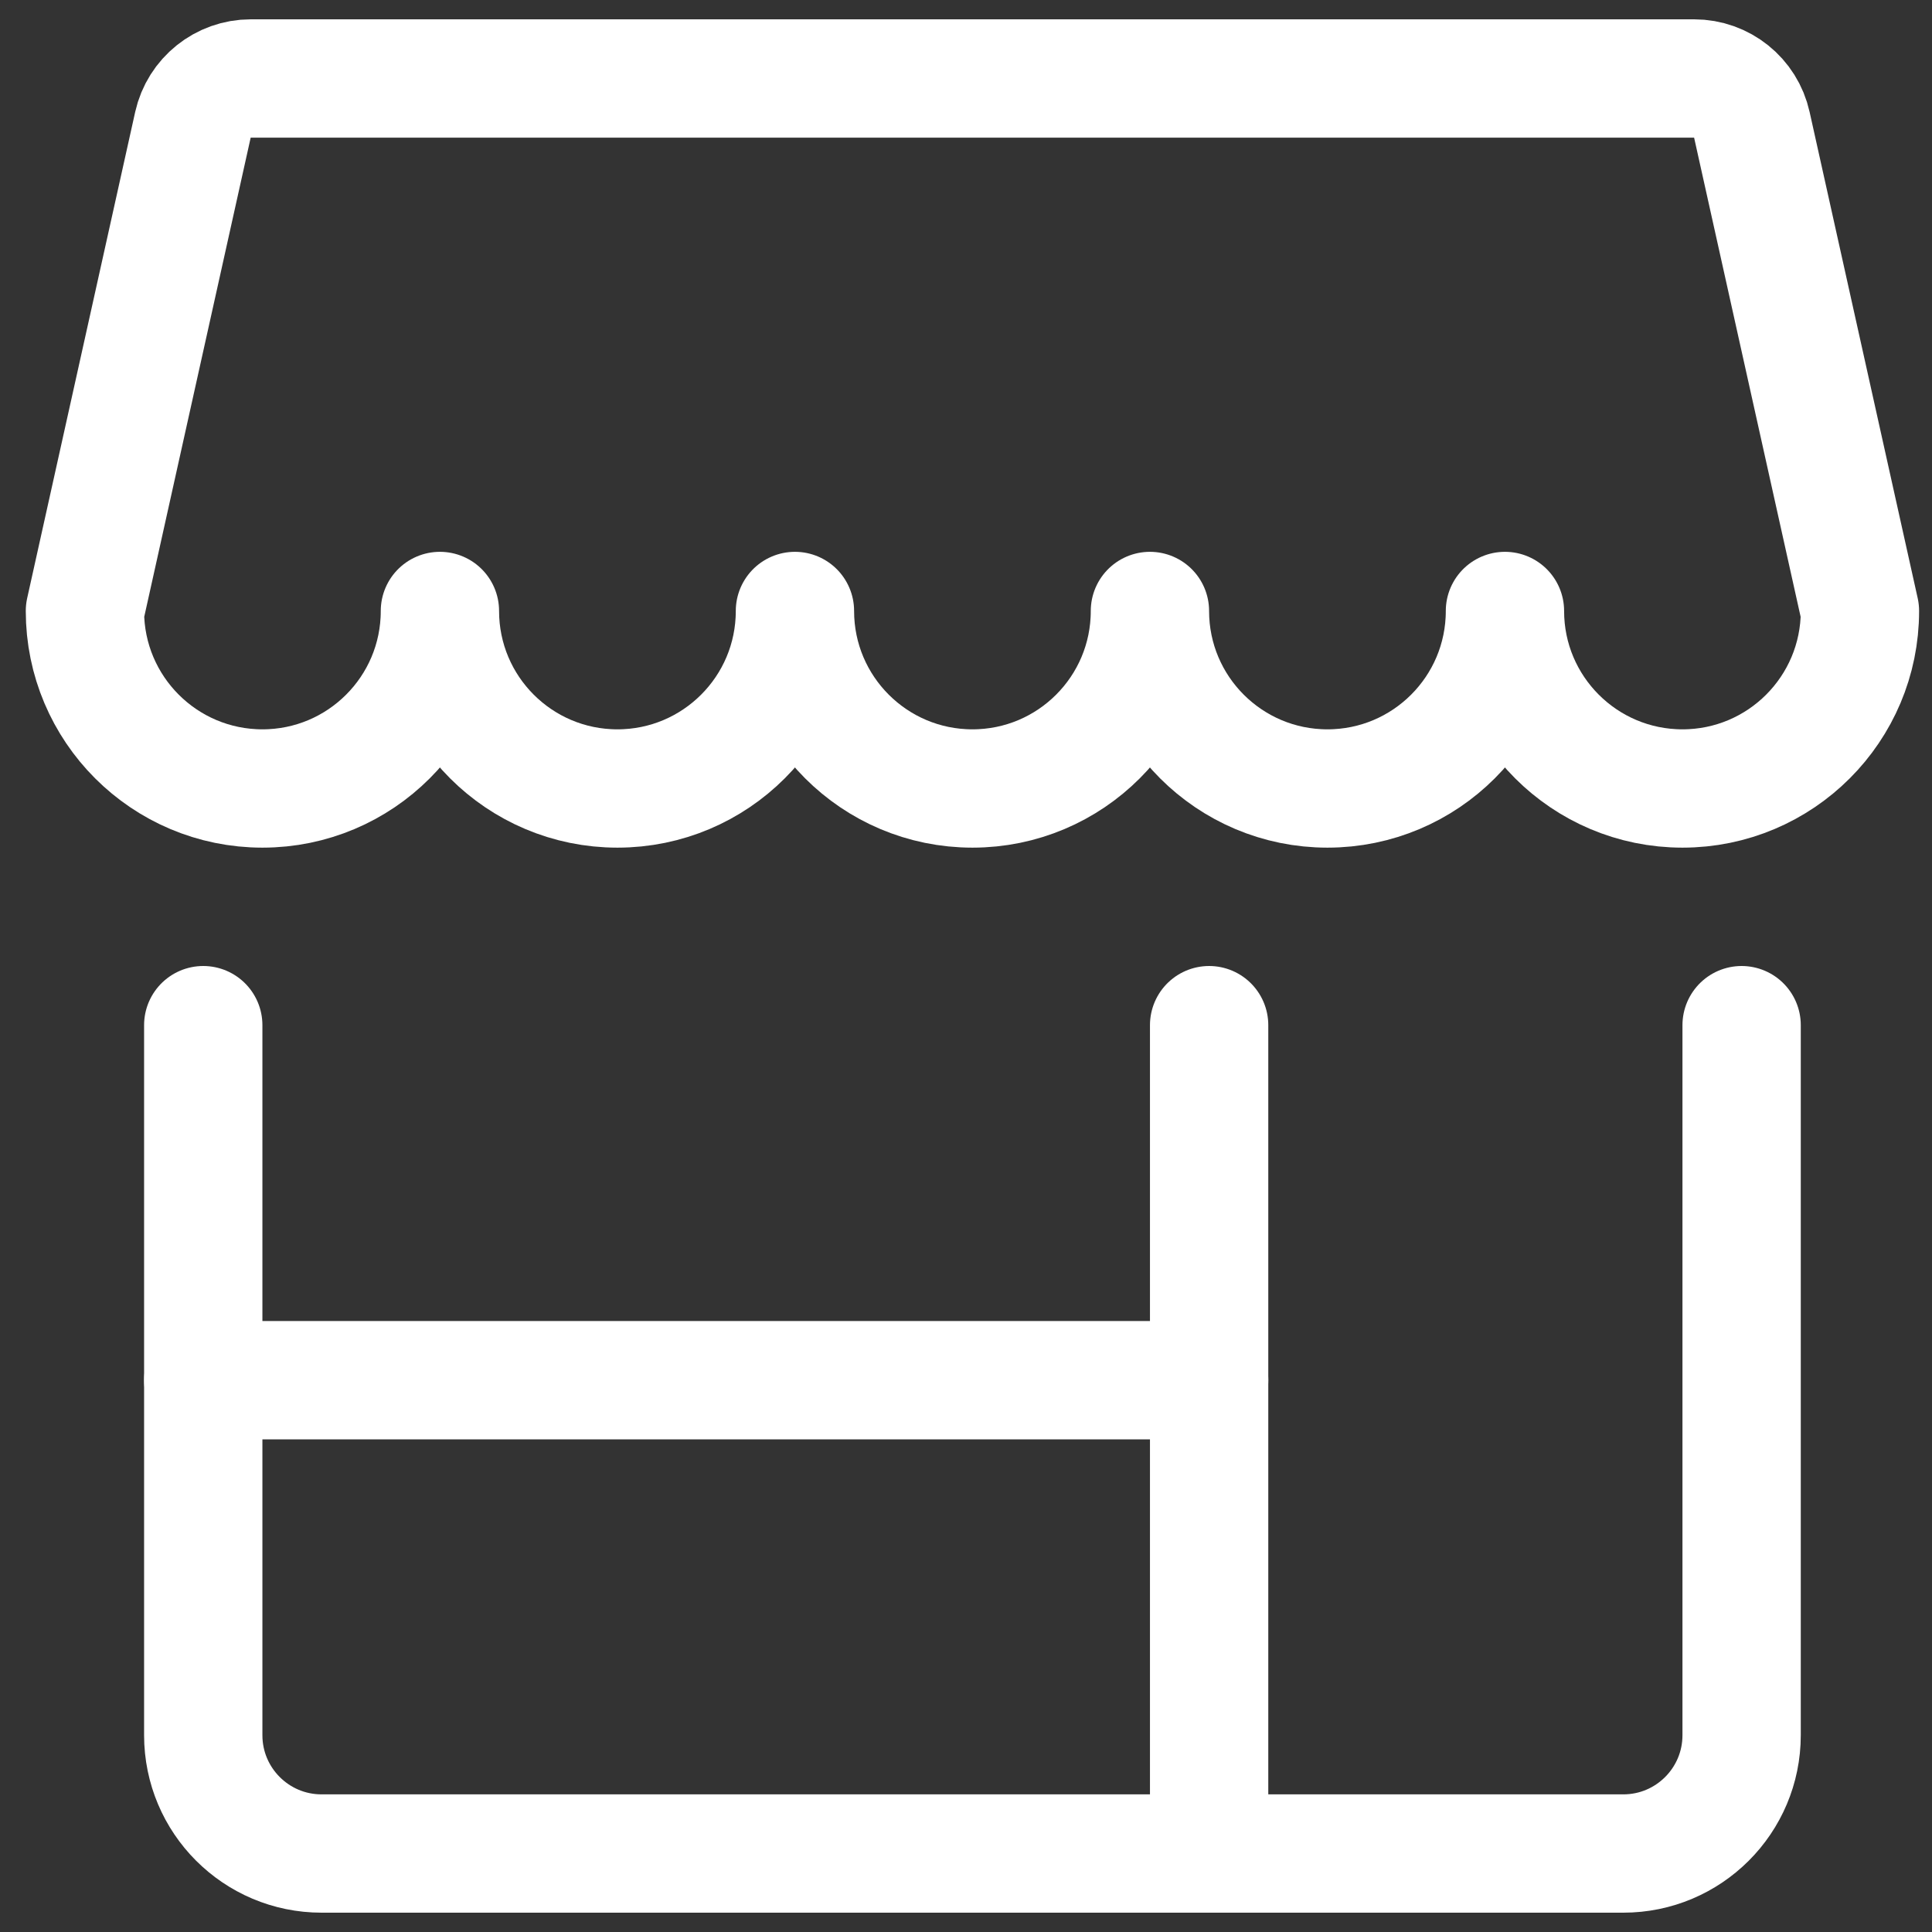
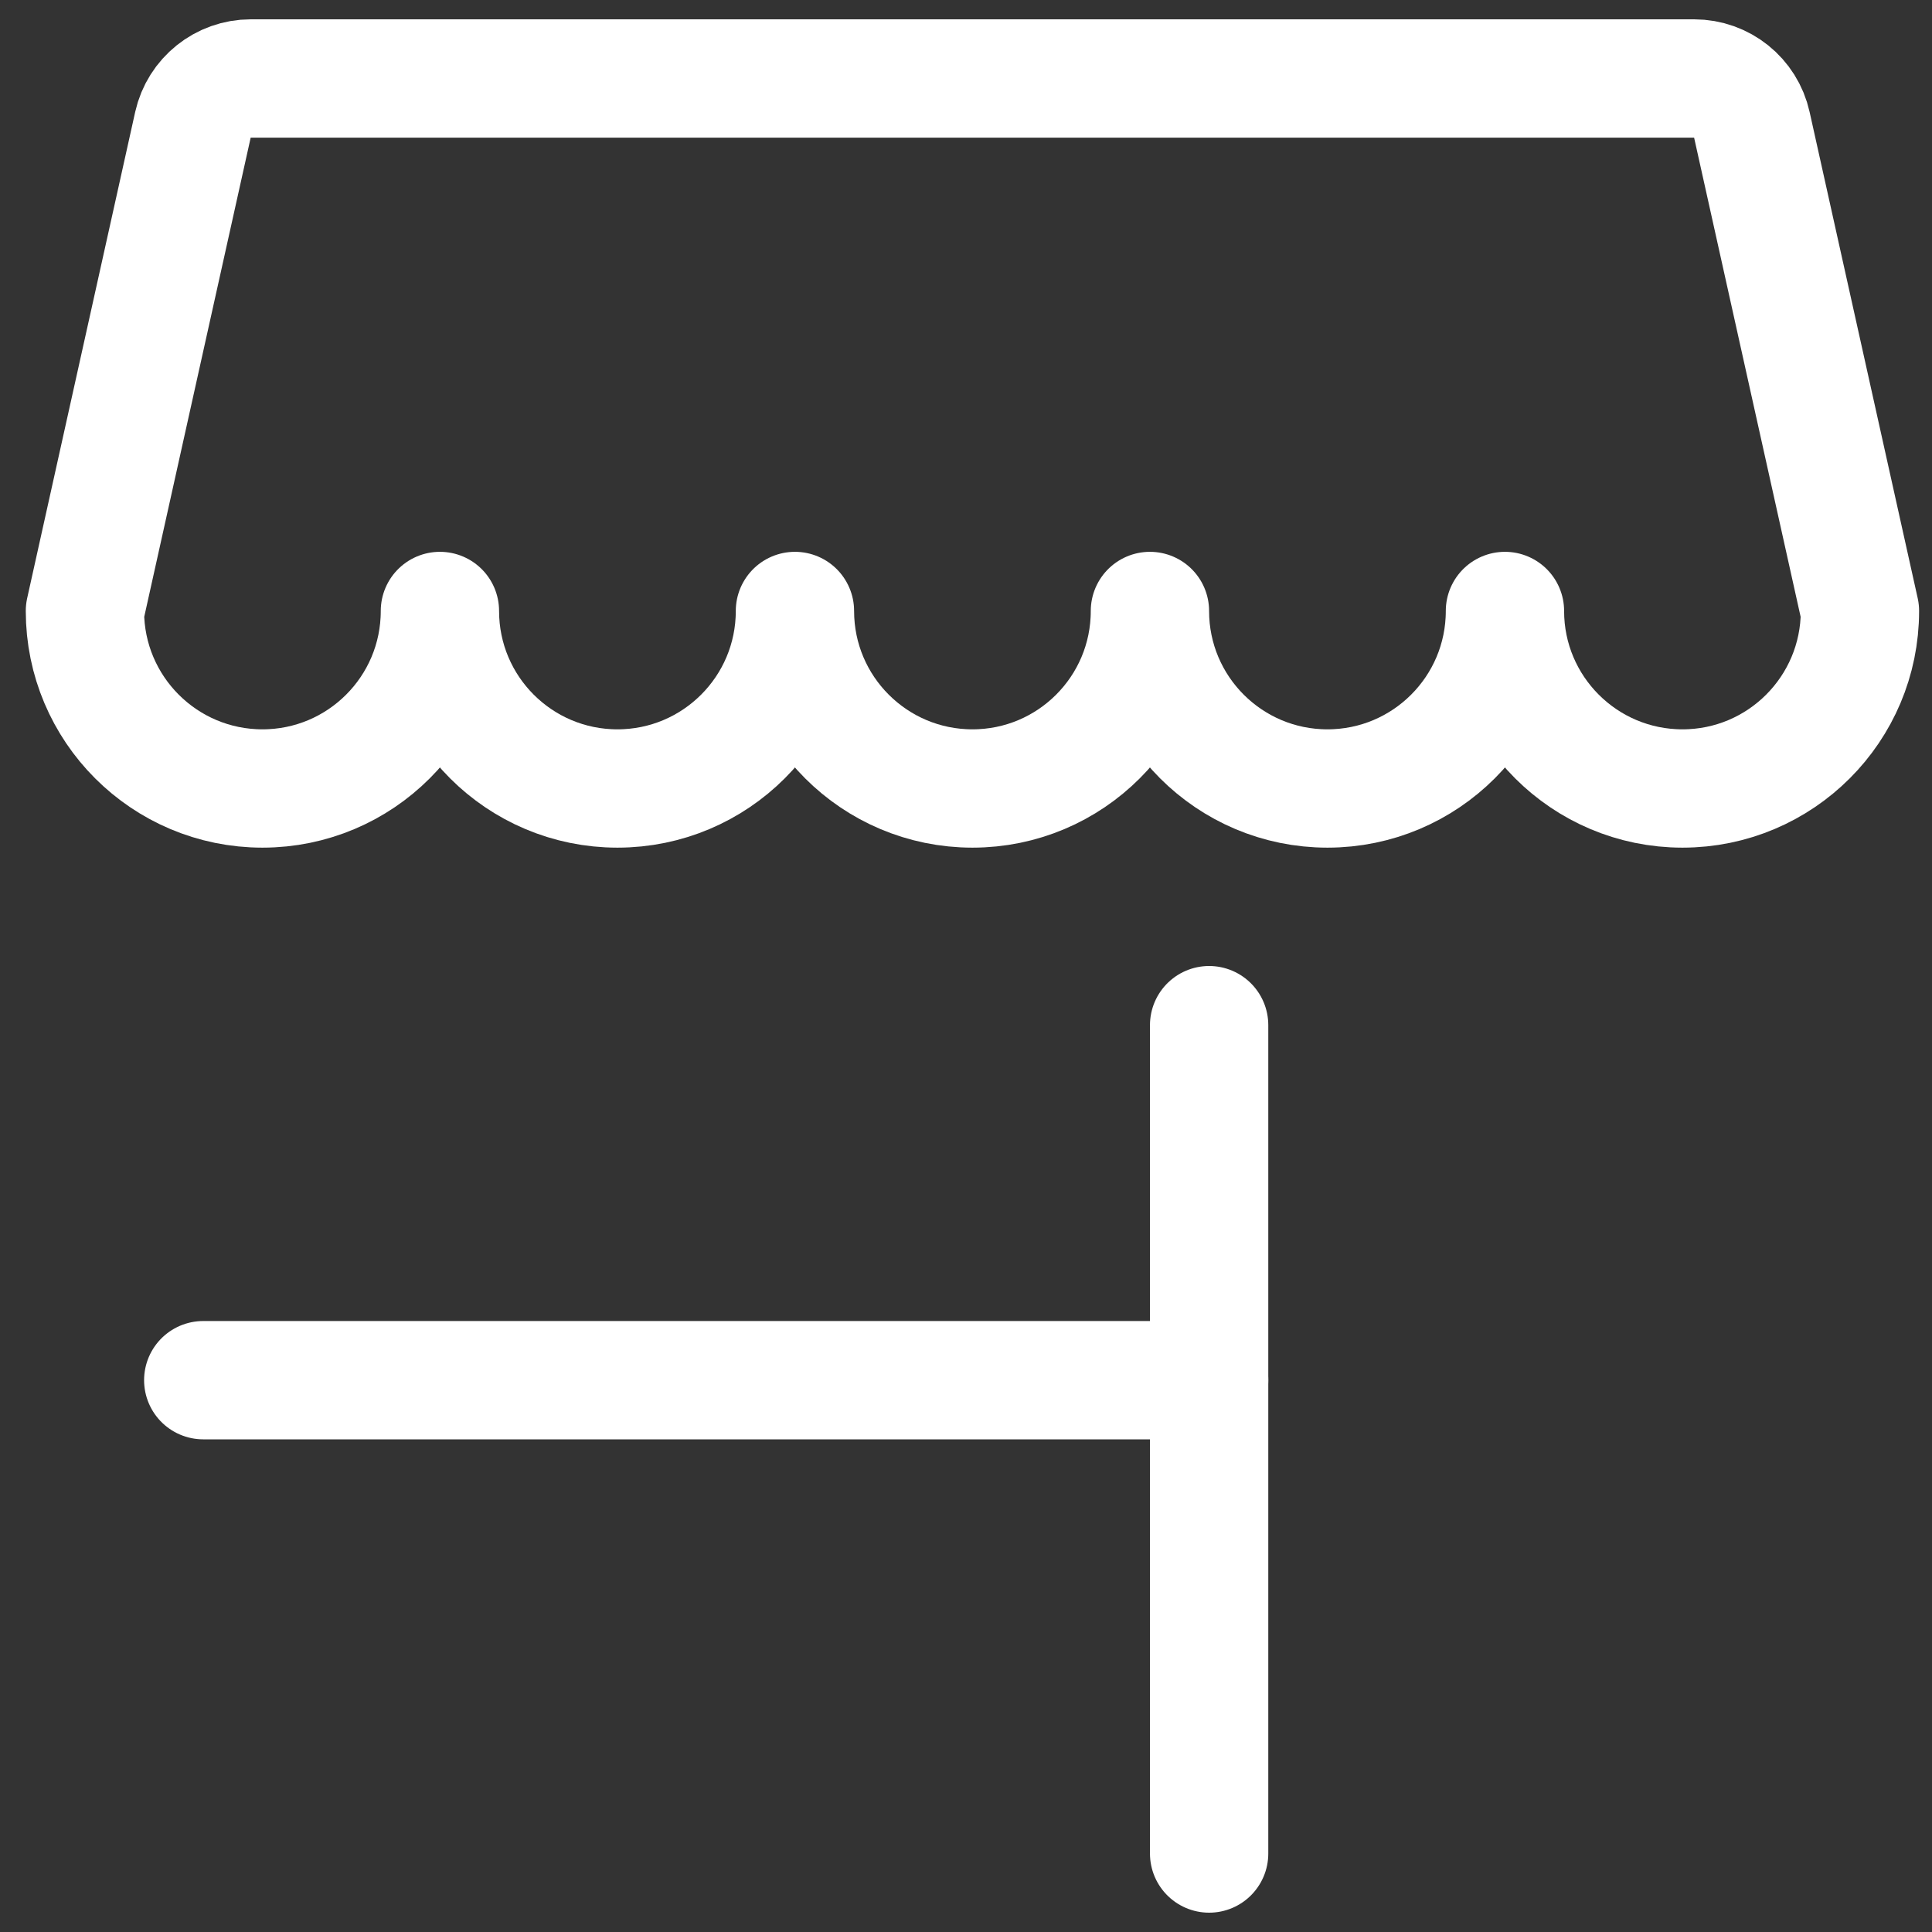
<svg xmlns="http://www.w3.org/2000/svg" width="50" height="50" viewBox="0 0 50 50" fill="none">
  <rect x="0" y="0" width="50" height="50" fill="#333333" stroke="none" />
-   <path d="M45.073 26.531V44.906C45.073 46.598 43.702 47.969 42.01 47.969H8.323C6.631 47.969 5.26 46.598 5.26 44.906V26.531" stroke="white" stroke-width="3.062" stroke-linecap="round" stroke-linejoin="round" />
  <path fill-rule="evenodd" clip-rule="evenodd" d="M43.844 2.031H6.489C5.772 2.031 5.15 2.529 4.993 3.23L2.198 15.812C2.198 18.35 4.255 20.406 6.792 20.406C9.329 20.406 11.385 18.35 11.385 15.812C11.385 18.35 13.442 20.406 15.979 20.406C18.516 20.406 20.573 18.35 20.573 15.812C20.573 18.35 22.63 20.406 25.167 20.406C27.704 20.406 29.76 18.35 29.76 15.812C29.76 18.35 31.817 20.406 34.354 20.406C36.891 20.406 38.948 18.35 38.948 15.812C38.948 18.35 41.005 20.406 43.542 20.406C46.079 20.406 48.135 18.35 48.135 15.812L45.338 3.23C45.183 2.529 44.562 2.031 43.844 2.031Z" stroke="white" stroke-width="3.062" stroke-linecap="round" stroke-linejoin="round" />
  <path d="M5.26 35.719H31.292" stroke="white" stroke-width="3.062" stroke-linecap="round" stroke-linejoin="round" />
  <path d="M31.292 47.969V26.531" stroke="white" stroke-width="3.062" stroke-linecap="round" stroke-linejoin="round" />
</svg>